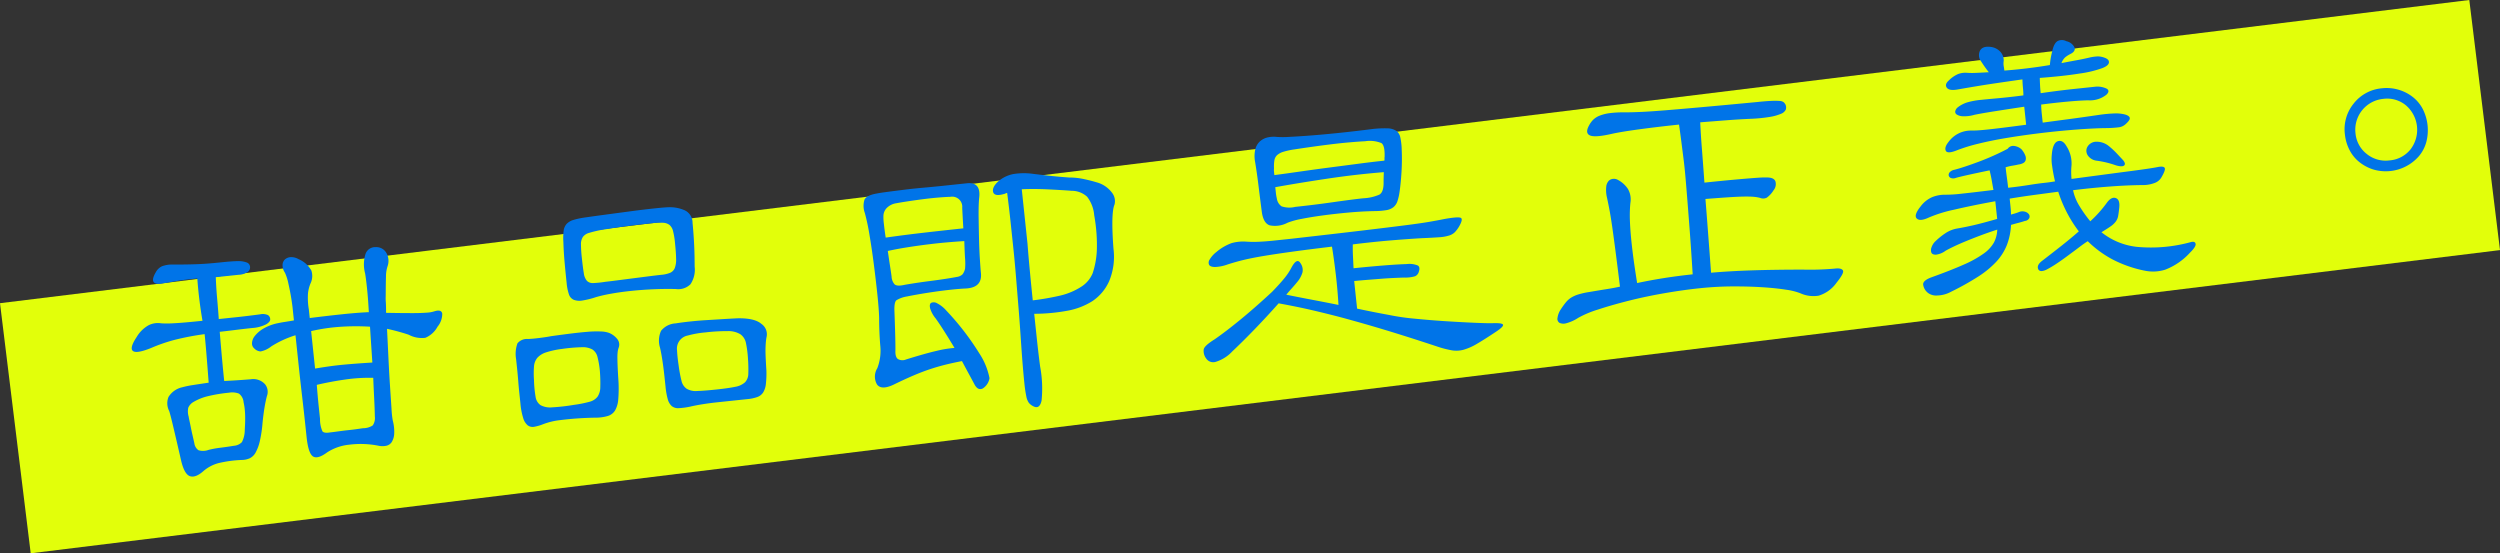
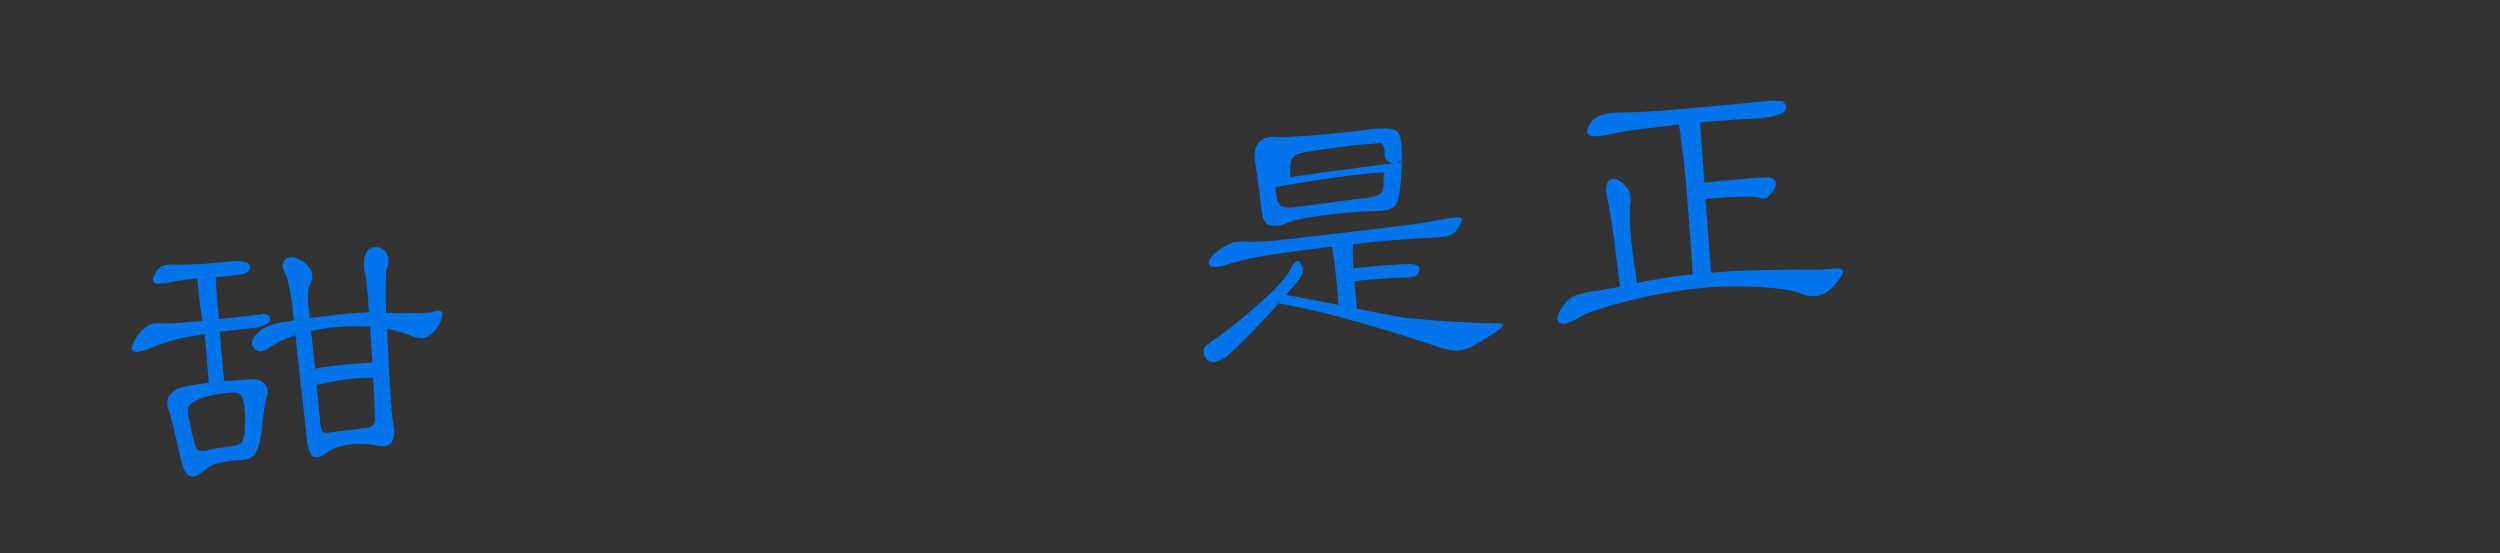
<svg xmlns="http://www.w3.org/2000/svg" width="404.101" height="89.433" viewBox="0 0 404.101 89.433">
  <rect x="0" y="0" width="404.101" height="89.433" fill="#333333" stroke="none" />
  <g id="グループ_13917" data-name="グループ 13917" transform="translate(-278.623 -5041.926)">
-     <rect id="長方形_1690" data-name="長方形 1690" width="402.135" height="40.729" transform="translate(278.623 5090.934) rotate(-7)" fill="#e2ff0a" />
    <g id="グループ_13881" data-name="グループ 13881" transform="matrix(0.995, -0.105, 0.105, 0.995, -9133.775, 1891)">
      <path id="パス_27456" data-name="パス 27456" d="M9061.175,4192.715q-.287.747-.573,1.78t-.575,2.412a20.2,20.2,0,0,1-.747,2.9,7.1,7.1,0,0,1-.86,1.751,2.2,2.2,0,0,1-1.034.833,3.214,3.214,0,0,1-1.321.144,19.2,19.2,0,0,0-3.817.115,6.116,6.116,0,0,0-2.556,1.033q-1.378.977-2.24.575t-1.148-2.642q-.4-3.33-.689-5.571t-.4-2.641a2.7,2.7,0,0,1,.144-2.24,3.5,3.5,0,0,1,2.384-1.32,14.511,14.511,0,0,1,1.752-.173q1.119-.056,2.556-.115.17-5.513.172-7.867a42.94,42.94,0,0,0-5.054.431,27.348,27.348,0,0,0-3.79.89q-2.411.689-2.957.173t.832-2.183a5.246,5.246,0,0,1,2.125-1.694,3.333,3.333,0,0,1,2.067-.086,17.029,17.029,0,0,0,2.039.2q1.463.086,4.622.086-.114-1.665-.144-3.445t.029-3.445h-1.407q-.6,0-1.264.028t-1.378.086c-.479.039-1.062.078-1.751.115q-2.241.057-.747-1.953a2.157,2.157,0,0,1,1.091-.832,4.637,4.637,0,0,1,1.78-.087q1.09.117,2.01.2t1.78.144q.863.058,1.809.087t2.153.028q1.724,0,2.671.086a3.8,3.8,0,0,1,1.465.373.8.8,0,0,1,.459.776.906.906,0,0,1-.632.833,2.684,2.684,0,0,1-1.35.229h-3.7q-.116,1.723-.143,3.446t-.086,3.331h3.015q1.578,0,3.7-.058a2.055,2.055,0,0,1,1.263.259.849.849,0,0,1,.287.66c0,.307-.259.574-.775.8a5.81,5.81,0,0,1-2.269.344q-1.493,0-2.813.029t-2.47.029q-.057,2.412-.086,4.421t-.028,3.56q1.951.116,4.307.172a2.555,2.555,0,0,1,2.211,1.063A1.969,1.969,0,0,1,9061.175,4192.715Zm-3.848.574a1.917,1.917,0,0,0-.6-1.464,3.019,3.019,0,0,0-1.579-.316,24.755,24.755,0,0,0-3.417.2,8.429,8.429,0,0,0-2.383.66,2.013,2.013,0,0,0-1,.861,2.94,2.94,0,0,0-.087,1.436q0,.173.058.689t.115,1.148q.057.633.144,1.321c.058.459.1.862.144,1.206a1.625,1.625,0,0,0,.545,1.206,2.561,2.561,0,0,0,1.638.115,14.961,14.961,0,0,1,1.952-.144q1.263-.029,2.183-.086a1.964,1.964,0,0,0,1.349-.459,4.354,4.354,0,0,0,.661-1.9c.037-.229.086-.536.143-.919s.105-.784.144-1.206.058-.842.058-1.263A9,9,0,0,0,9057.327,4193.289Zm25.44-19.41a5.338,5.338,0,0,0-.431,1.637q-.145,1.063-.374,3.13a7.567,7.567,0,0,0-.086,1q-.029.719-.143,1.694.917.116,2.124.258t2.325.258q1.121.116,2.039.144a4.726,4.726,0,0,0,1.321-.086q1.147-.229,1.206.517a3.261,3.261,0,0,1-.977,2.01,3.989,3.989,0,0,1-2.154,1.58,4.51,4.51,0,0,1-2.611-.775,32.362,32.362,0,0,0-3.389-1.32q-.116,2.125-.259,4.594t-.229,4.623q-.086,2.153-.144,3.7a14.14,14.14,0,0,0,0,1.9,7.007,7.007,0,0,1,0,2.211,2.783,2.783,0,0,1-.546,1.264,1.4,1.4,0,0,1-.947.488,2.939,2.939,0,0,1-1.148-.115,14.663,14.663,0,0,0-4.709-.689,8.027,8.027,0,0,0-3.733.861q-1.666.976-2.354.4t-.688-3.216v-2.326q0-1.808-.028-4.249t-.029-5.111v-4.853a16.348,16.348,0,0,0-4.077,1.378,4.019,4.019,0,0,1-1.809.631,1.542,1.542,0,0,1-.948-.574,1.039,1.039,0,0,1-.287-.89,1.965,1.965,0,0,1,.546-1.091,4.887,4.887,0,0,1,1.465-1.033,7.53,7.53,0,0,1,2.526-.661q.517-.056,1.177-.086t1.407-.086v-2.182a37.242,37.242,0,0,0-.258-3.762,8.228,8.228,0,0,0-.373-1.866,2.115,2.115,0,0,1-.259-1.263,1.272,1.272,0,0,1,.459-.861,1.51,1.51,0,0,1,.948-.288,2.337,2.337,0,0,1,1.264.46,4.23,4.23,0,0,1,1.865,2.039,2.781,2.781,0,0,1-.373,2.1,5.914,5.914,0,0,0-.545,1.464,11.073,11.073,0,0,0-.145,2.67v1.379q2.585-.057,5.169-.058t4.422.115q.114-2.181.114-3.848t-.057-2.469a5.579,5.579,0,0,1,.4-3.1,1.642,1.642,0,0,1,1.722-.918,1.877,1.877,0,0,1,1.694,1.234A2.6,2.6,0,0,1,9082.768,4173.879Zm-4.594,23.947q.114-1.32.2-2.929t.2-3.331a27.165,27.165,0,0,0-4.536-.2q-2.355.086-4.652.374-.057,2.01-.057,3.531v1.982a4.834,4.834,0,0,0,.172,2.038q.229.374,1.206.316.516,0,1.35-.029t1.665-.028q.832,0,1.521-.029c.459-.019.747-.028.861-.028a2.875,2.875,0,0,0,1.58-.287A2.061,2.061,0,0,0,9078.174,4197.826Zm.746-14.529a37.573,37.573,0,0,0-4.824-.488,29.481,29.481,0,0,0-4.709.2v6.087q2.585-.172,4.681-.144t4.623.144q.057-1.493.114-2.958T9078.92,4183.3Z" transform="translate(0 -5.388)" fill="#0074e8" />
-       <path id="パス_27457" data-name="パス 27457" d="M9197.467,4189.769a3.219,3.219,0,0,0-.259.718,7.742,7.742,0,0,0-.144.948q-.059.575-.115,1.464t-.114,2.325a21.483,21.483,0,0,1-.345,2.929,4.216,4.216,0,0,1-.689,1.694,2.074,2.074,0,0,1-1.263.775,7.057,7.057,0,0,1-2.067.057,51.962,51.962,0,0,0-5.714-.2,11.254,11.254,0,0,0-2.785.374,7.121,7.121,0,0,1-1.465.258,1.314,1.314,0,0,1-1-.345,2.4,2.4,0,0,1-.6-1.235,11.069,11.069,0,0,1-.2-2.412v-1.607q0-.976.028-2.01t.029-1.981v-1.579a5.025,5.025,0,0,1,.488-2.527,1.993,1.993,0,0,1,1.751-.517q.746.057,1.952.028t1.78-.086q1.607-.056,3.158-.086t2.786,0a16.917,16.917,0,0,1,2.153.172,4.178,4.178,0,0,1,1.32.373,3.285,3.285,0,0,1,1.206,1.12A1.419,1.419,0,0,1,9197.467,4189.769Zm-3.445,3.5a14.577,14.577,0,0,0-.145-2.3,1.987,1.987,0,0,0-.688-1.292,3.275,3.275,0,0,0-1.694-.546,27.138,27.138,0,0,0-3.216-.057,13.651,13.651,0,0,0-2.612.287,3.191,3.191,0,0,0-1.465.718,2.462,2.462,0,0,0-.689,1.35,14.741,14.741,0,0,0-.23,2.182,18.529,18.529,0,0,0-.027,2.7,1.959,1.959,0,0,0,.66,1.436,3.315,3.315,0,0,0,1.838.545,31.018,31.018,0,0,0,3.5-.029,18.619,18.619,0,0,0,2.556-.229,2.394,2.394,0,0,0,1.406-.689,2.8,2.8,0,0,0,.6-1.465A24.36,24.36,0,0,0,9194.021,4193.271Zm17.4-22.224q0,.633-.028,1.579t-.086,1.982q-.059,1.033-.144,1.981c-.058.632-.106,1.14-.144,1.521a4.219,4.219,0,0,1-.977,2.757,2.814,2.814,0,0,1-2.412.517q-1.723-.229-3.618-.345t-3.675-.115q-1.781,0-3.273.115a23.459,23.459,0,0,0-2.412.288,13.656,13.656,0,0,1-2.239.315,2.632,2.632,0,0,1-1.378-.258,1.448,1.448,0,0,1-.689-.976,7.836,7.836,0,0,1-.172-1.837q0-2.01.027-3.561t.145-3.1a9.616,9.616,0,0,1,.229-1.78,1.994,1.994,0,0,1,.6-1.062,2.43,2.43,0,0,1,1.119-.517,12.248,12.248,0,0,1,1.78-.2q1.434-.056,3.5-.115t4.135-.115q2.067-.056,3.761-.057t2.441.057a5.994,5.994,0,0,1,2.441.747A2.2,2.2,0,0,1,9211.421,4171.048Zm-3.158,2.871a12.213,12.213,0,0,0-.114-1.9,1.869,1.869,0,0,0-.46-1.034,1.805,1.805,0,0,0-.976-.459,9.264,9.264,0,0,0-1.608-.115h-1.694q-1.063,0-2.3.029t-2.469.086q-1.236.058-2.212.115-1.148.116-1.838.259a1.8,1.8,0,0,0-1.033.545,2.148,2.148,0,0,0-.431,1.177,21.705,21.705,0,0,0-.086,2.211q0,1.551.057,2.441a2.35,2.35,0,0,0,.374,1.292,1.349,1.349,0,0,0,1,.459,16.331,16.331,0,0,0,1.952,0q.69,0,1.9-.029l2.5-.058,2.584-.057q1.292-.028,2.153-.029a4.788,4.788,0,0,0,1.407-.172,1.417,1.417,0,0,0,.833-.689,3.845,3.845,0,0,0,.372-1.493Q9208.262,4175.527,9208.263,4173.919Zm13.151,16.6a6.583,6.583,0,0,0-.2.747c-.059.269-.116.6-.174,1.005s-.105.9-.143,1.493-.077,1.35-.115,2.269a15.11,15.11,0,0,1-.315,2.153,3.231,3.231,0,0,1-.575,1.292,1.893,1.893,0,0,1-1,.632,6.545,6.545,0,0,1-1.666.172h-4.795q-1.235,0-2.383.058t-2.068.172a11.482,11.482,0,0,1-1.923.058,1.593,1.593,0,0,1-1.091-.46,2.308,2.308,0,0,1-.518-1.178,11.634,11.634,0,0,1-.143-2.038v-1.579q0-.948-.029-1.9t-.086-1.751q-.059-.8-.115-1.149a3.844,3.844,0,0,1,.459-2.67,3.238,3.238,0,0,1,2.47-.947q1.034-.056,2.354-.058t2.67.058l2.643.115q1.292.058,2.325.115,2.757.231,3.762,1.292A2.036,2.036,0,0,1,9221.414,4190.515Zm-3.389,3.273a17.265,17.265,0,0,0-.058-2.527,2.274,2.274,0,0,0-.747-1.521,3.7,3.7,0,0,0-1.952-.718,29.441,29.441,0,0,0-3.618-.172,15.8,15.8,0,0,0-2.9.2,2.157,2.157,0,0,0-1.981,2.239q-.059.948,0,2.384a21.635,21.635,0,0,0,.2,2.555,2.12,2.12,0,0,0,.689,1.35,2.894,2.894,0,0,0,1.664.545q1.121.086,3.131.086,1.951,0,3.043-.115a3.168,3.168,0,0,0,1.637-.546,2.008,2.008,0,0,0,.689-1.321A21.428,21.428,0,0,0,9218.025,4193.788Z" transform="translate(-78.922 -4.336)" fill="#0074e8" />
-       <path id="パス_27458" data-name="パス 27458" d="M9330.127,4201.728a2.449,2.449,0,0,1-1.234,1.522q-.775.315-1.234-.661-.346-.86-.775-1.895t-.891-2.182q-1.378.114-2.641.287t-2.585.459q-1.321.288-2.813.746t-3.389,1.149q-2.01.689-2.613-.316a2.545,2.545,0,0,1,.316-2.613,7.827,7.827,0,0,0,.862-3.646q.056-2.21.286-4.394.114-1.435.115-3.818t-.058-4.91q-.057-2.527-.2-4.795a35.359,35.359,0,0,0-.374-3.589,3.33,3.33,0,0,1,.173-2.153q.4-.659,2.066-.775.633-.056,1.838-.086t2.671-.058q1.463-.028,3.071,0t3.044.028h4.135q2.24.059,1.608,2.643-.231,1.206-.4,3.043t-.316,3.647q-.144,1.808-.2,3.3t-.057,2.01q0,2.411-2.756,2.239c-.574-.038-1.332-.057-2.269-.057s-1.887.02-2.843.057-1.848.087-2.67.144-1.407.106-1.752.144a4.707,4.707,0,0,0-1.752.43q-.374.258-.487,1.522-.116,1.723-.259,3.589t-.258,2.9q-.174,1.091.258,1.464a1.465,1.465,0,0,0,1.292.2q3.158-.631,5.024-.861a17.99,17.99,0,0,1,2.958-.172q-.747-1.607-1.407-2.929t-1.119-2.125a4.626,4.626,0,0,1-.719-1.722q-.085-.689.259-.862a1.033,1.033,0,0,1,.947.172,5.03,5.03,0,0,1,1.35,1.321,42.647,42.647,0,0,1,4.565,7.408A11.117,11.117,0,0,1,9330.127,4201.728Zm-1.493-27.852a1.628,1.628,0,0,0-1.723-1.953q-.688-.056-1.866-.085t-2.47,0q-1.291.029-2.526.085t-1.924.115a2.711,2.711,0,0,0-1.693.661,1.9,1.9,0,0,0-.6,1.177,8.27,8.27,0,0,0-.058,1.264q0,.977.058,2.24,3.1-.114,6.4-.144t6.231-.028Q9328.576,4174.8,9328.634,4173.876Zm-.573,9.82a10.291,10.291,0,0,0,.172-1.694q.056-1.234.172-2.728-1.148-.056-2.67-.086t-3.187,0q-1.666.03-3.359.115t-3.244.259q.056,1.494.114,2.7t.058,1.493a2.06,2.06,0,0,0,.316,1.235q.313.431,1.464.315.631-.056,1.838-.114t2.526-.087q1.32-.028,2.5-.085t1.81-.115a1.669,1.669,0,0,0,.976-.316A2.231,2.231,0,0,0,9328.061,4183.7Zm18.26-12.863a11,11,0,0,1,2.3.489q1.148.374,1.952.717a4.616,4.616,0,0,1,2.441,2.067,2.2,2.2,0,0,1,.144,1.838q-.747,1.322-.919,7.121a10.237,10.237,0,0,1-1.234,5.083,7.591,7.591,0,0,1-3.072,2.957,11.408,11.408,0,0,1-3.991,1.091,30.085,30.085,0,0,1-5.542-.058v4.25q0,2.125.057,4.307a19.353,19.353,0,0,1-.344,5.513q-.46,1.379-1.378.8a2.2,2.2,0,0,1-.689-.631,2.62,2.62,0,0,1-.315-1.12,20.653,20.653,0,0,1-.086-2.154q0-1.378.057-3.675.056-1.837.144-4.134t.145-4.709q.057-2.412.114-4.8t.057-4.393v-4.364q0-2.182-.057-4.766a.649.649,0,0,0-.287.057.514.514,0,0,1-.229.057q-1.61.289-1.724-.516t1.092-1.666a5.293,5.293,0,0,1,2.441-.861,10.636,10.636,0,0,1,3.129.287q.746.173,1.637.374t1.723.373q.832.173,1.465.288C9345.766,4170.737,9346.092,4170.795,9346.32,4170.833Zm-7.809,9.935q-.059,2.01-.086,4.508t-.029,4.68a41,41,0,0,0,4.594-.316,10.877,10.877,0,0,0,3.561-1.12,4.7,4.7,0,0,0,1.924-1.9,13.633,13.633,0,0,0,1.063-3.618,25.963,25.963,0,0,0,.229-2.642,27.785,27.785,0,0,0-.057-3.043,5.638,5.638,0,0,0-.833-3.1,3.691,3.691,0,0,0-2.383-1.206q-1.551-.287-3.791-.632t-4.191-.459Z" transform="translate(-152.549 -5.04)" fill="#0074e8" />
-       <path id="パス_27459" data-name="パス 27459" d="M9450.363,4186.49a1.913,1.913,0,0,1,.172,1.493,4.256,4.256,0,0,1-1.092,1.55c-.307.308-.621.6-.947.891s-.641.584-.947.89q2.01.633,4.105,1.264t4.106,1.263q.116-2.468.087-4.91t-.144-4.565q-4.021.057-6.661.144t-4.508.2q-1.868.115-3.187.287t-2.7.459a6.711,6.711,0,0,1-2.068.2q-.746-.086-.918-.431a.859.859,0,0,1,.172-.861,4.345,4.345,0,0,1,1.206-1.092,8.061,8.061,0,0,1,2.612-1.177,7.04,7.04,0,0,1,2.441.028q.688.116,1.32.173t1.436.086q.8.03,1.867.029h2.613q7.063-.057,11.4-.115t6.948-.115q2.612-.056,3.991-.144t2.527-.2q2.411-.172,2.728.115t-.488,1.378a5.263,5.263,0,0,1-.746.8,2.287,2.287,0,0,1-.948.431,6.568,6.568,0,0,1-1.637.114q-1.034-.029-2.814-.144-2.468-.114-5.2-.172t-6,0q-.116.861-.172,1.837t-.115,2.01q2.411,0,4.738.057t3.876.172a3.512,3.512,0,0,1,1.78.431q.344.316.057.948a1.117,1.117,0,0,1-.688.717,5.5,5.5,0,0,1-1.78.029q-.747-.057-1.752-.115t-2.125-.086l-2.21-.058c-.728-.019-1.4-.029-2.011-.029v4.479q2.64.863,5,1.551a36.781,36.781,0,0,0,4.049,1.033q2.5.518,5.025.948t4.65.747q2.124.316,2.986.373,1.436.116,1.465.431t-1.178.948q-2.067,1.09-3.359,1.665a9.061,9.061,0,0,1-2.239.718,4.415,4.415,0,0,1-1.809-.086,15.782,15.782,0,0,1-2.067-.746q-2.411-1.092-4.307-1.924t-3.59-1.55q-1.693-.718-3.389-1.407t-3.761-1.493q-2.413-.917-4.737-1.723t-5.254-1.665q-2.013,1.838-4.164,3.646t-4.105,3.3a6.079,6.079,0,0,1-2.785,1.378,1.366,1.366,0,0,1-1.522-.688,2,2,0,0,1-.229-1.551q.229-.573,1.895-1.378,1.9-1.034,4.479-2.728t5.57-3.934q1.378-1.148,2.211-1.981a9.989,9.989,0,0,0,1.35-1.637Q9449.9,4185.513,9450.363,4186.49Zm18.2-16.711a35.572,35.572,0,0,1-.431,3.819q-.316,1.866-.66,3.187a8.535,8.535,0,0,1-.488,1.407,2.12,2.12,0,0,1-.718.862,2.478,2.478,0,0,1-1.235.373,12.011,12.011,0,0,1-1.98-.058q-2.013-.171-4.193-.2t-4.134.029q-1.953.058-3.475.2a12.3,12.3,0,0,0-2.269.373,4.316,4.316,0,0,1-2.929.115q-.977-.459-1.032-2.3-.059-2.412-.088-4.279t-.143-3.876a4.876,4.876,0,0,1,.258-2.039,2.575,2.575,0,0,1,.891-1.177,2.8,2.8,0,0,1,1.292-.488,4.6,4.6,0,0,1,1.521.086,15.448,15.448,0,0,0,2.039.2q1.521.086,3.617.143t4.623.058q2.527,0,5.111-.058a16.758,16.758,0,0,1,2.47.144,2.711,2.711,0,0,1,1.377.545,1.7,1.7,0,0,1,.547,1.12A10.973,10.973,0,0,1,9468.567,4169.779Zm-3.272,3.5q-4.538-.114-9.132.086t-8.557.488v.919a7.243,7.243,0,0,0,.058.918,1.843,1.843,0,0,0,.631,1.35,3.95,3.95,0,0,0,2.184.316q1.433,0,3.043-.028t3.13-.086q1.521-.056,2.813-.086t2.1-.028a7.283,7.283,0,0,0,2.643-.316q.688-.314.861-1.694c.037-.382.076-.718.114-1S9465.255,4173.55,9465.295,4173.282Zm.4-2.527q.23-1.723-.287-2.182a4.927,4.927,0,0,0-2.584-.575q-.976-.056-2.469-.085t-3.13,0q-1.636.029-3.216.085t-2.728.115a11.78,11.78,0,0,0-1.81.2,2.608,2.608,0,0,0-1.033.43,1.472,1.472,0,0,0-.518.776,6.318,6.318,0,0,0-.2,1.292,2.807,2.807,0,0,0-.058.545v.545q2.068-.056,4.393-.144t4.681-.144q2.354-.056,4.623-.115t4.22-.057a.988.988,0,0,0,.059-.316A1.571,1.571,0,0,1,9465.7,4170.755Z" transform="translate(-220.872 -3.01)" fill="#0074e8" />
+       <path id="パス_27459" data-name="パス 27459" d="M9450.363,4186.49a1.913,1.913,0,0,1,.172,1.493,4.256,4.256,0,0,1-1.092,1.55c-.307.308-.621.6-.947.891s-.641.584-.947.89q2.01.633,4.105,1.264t4.106,1.263q.116-2.468.087-4.91t-.144-4.565q-4.021.057-6.661.144t-4.508.2q-1.868.115-3.187.287t-2.7.459a6.711,6.711,0,0,1-2.068.2q-.746-.086-.918-.431a.859.859,0,0,1,.172-.861,4.345,4.345,0,0,1,1.206-1.092,8.061,8.061,0,0,1,2.612-1.177,7.04,7.04,0,0,1,2.441.028q.688.116,1.32.173t1.436.086q.8.03,1.867.029h2.613q7.063-.057,11.4-.115t6.948-.115q2.612-.056,3.991-.144t2.527-.2q2.411-.172,2.728.115t-.488,1.378a5.263,5.263,0,0,1-.746.8,2.287,2.287,0,0,1-.948.431,6.568,6.568,0,0,1-1.637.114q-1.034-.029-2.814-.144-2.468-.114-5.2-.172t-6,0q-.116.861-.172,1.837t-.115,2.01q2.411,0,4.738.057t3.876.172a3.512,3.512,0,0,1,1.78.431q.344.316.057.948a1.117,1.117,0,0,1-.688.717,5.5,5.5,0,0,1-1.78.029q-.747-.057-1.752-.115t-2.125-.086l-2.21-.058c-.728-.019-1.4-.029-2.011-.029v4.479q2.64.863,5,1.551a36.781,36.781,0,0,0,4.049,1.033q2.5.518,5.025.948t4.65.747q2.124.316,2.986.373,1.436.116,1.465.431t-1.178.948q-2.067,1.09-3.359,1.665a9.061,9.061,0,0,1-2.239.718,4.415,4.415,0,0,1-1.809-.086,15.782,15.782,0,0,1-2.067-.746q-2.411-1.092-4.307-1.924t-3.59-1.55q-1.693-.718-3.389-1.407t-3.761-1.493q-2.413-.917-4.737-1.723t-5.254-1.665q-2.013,1.838-4.164,3.646t-4.105,3.3a6.079,6.079,0,0,1-2.785,1.378,1.366,1.366,0,0,1-1.522-.688,2,2,0,0,1-.229-1.551q.229-.573,1.895-1.378,1.9-1.034,4.479-2.728t5.57-3.934q1.378-1.148,2.211-1.981a9.989,9.989,0,0,0,1.35-1.637Q9449.9,4185.513,9450.363,4186.49Zm18.2-16.711a35.572,35.572,0,0,1-.431,3.819q-.316,1.866-.66,3.187a8.535,8.535,0,0,1-.488,1.407,2.12,2.12,0,0,1-.718.862,2.478,2.478,0,0,1-1.235.373,12.011,12.011,0,0,1-1.98-.058q-2.013-.171-4.193-.2t-4.134.029q-1.953.058-3.475.2a12.3,12.3,0,0,0-2.269.373,4.316,4.316,0,0,1-2.929.115q-.977-.459-1.032-2.3-.059-2.412-.088-4.279t-.143-3.876a4.876,4.876,0,0,1,.258-2.039,2.575,2.575,0,0,1,.891-1.177,2.8,2.8,0,0,1,1.292-.488,4.6,4.6,0,0,1,1.521.086,15.448,15.448,0,0,0,2.039.2q1.521.086,3.617.143t4.623.058q2.527,0,5.111-.058a16.758,16.758,0,0,1,2.47.144,2.711,2.711,0,0,1,1.377.545,1.7,1.7,0,0,1,.547,1.12A10.973,10.973,0,0,1,9468.567,4169.779Zm-3.272,3.5q-4.538-.114-9.132.086t-8.557.488v.919a7.243,7.243,0,0,0,.058.918,1.843,1.843,0,0,0,.631,1.35,3.95,3.95,0,0,0,2.184.316q1.433,0,3.043-.028t3.13-.086q1.521-.056,2.813-.086t2.1-.028a7.283,7.283,0,0,0,2.643-.316q.688-.314.861-1.694c.037-.382.076-.718.114-1S9465.255,4173.55,9465.295,4173.282Zm.4-2.527q.23-1.723-.287-2.182q-.976-.056-2.469-.085t-3.13,0q-1.636.029-3.216.085t-2.728.115a11.78,11.78,0,0,0-1.81.2,2.608,2.608,0,0,0-1.033.43,1.472,1.472,0,0,0-.518.776,6.318,6.318,0,0,0-.2,1.292,2.807,2.807,0,0,0-.058.545v.545q2.068-.056,4.393-.144t4.681-.144q2.354-.056,4.623-.115t4.22-.057a.988.988,0,0,0,.059-.316A1.571,1.571,0,0,1,9465.7,4170.755Z" transform="translate(-220.872 -3.01)" fill="#0074e8" />
      <path id="パス_27460" data-name="パス 27460" d="M9578.064,4184.818q-.173.8-.287,1.751t-.172,2.412q-.059,1.465-.029,3.589t.2,5.283q2.18-.229,4.422-.345t4.651-.114q.171-3.963.259-6.862t.143-5.083q.057-2.181.086-3.79t0-2.958q-.029-1.348-.057-2.67t-.086-2.928q-3.5,0-6.433.086t-4.479.259q-2.814.344-3.589-.115t.027-1.608a3.8,3.8,0,0,1,.775-.862,3.22,3.22,0,0,1,1.121-.545,6.854,6.854,0,0,1,1.693-.229,17.924,17.924,0,0,1,2.5.143q1.148.116,2.584.2t3.789.144q2.355.058,5.945.115t9.1.115c.918,0,1.656.02,2.211.057a12.062,12.062,0,0,1,1.292.144,1.228,1.228,0,0,1,.632.258,1.355,1.355,0,0,1,.287.459,1.146,1.146,0,0,1-.057.8,1.4,1.4,0,0,1-.834.575,7.7,7.7,0,0,1-1.895.315,24.716,24.716,0,0,1-3.13-.028q-1.894-.114-3.962-.173l-4.135-.114q-.117,1.953-.173,4.105t-.173,5.657q2.93,0,4.709.028t2.872.057q1.091.03,1.608.058c.344.02.65.048.918.086q1.148.115,1.321.775a1.557,1.557,0,0,1-.46,1.407,4.107,4.107,0,0,1-1.205,1.063,1.311,1.311,0,0,1-1.092-.086,6.532,6.532,0,0,0-1.062-.287q-.6-.114-1.607-.2t-2.469-.143q-1.465-.056-3.647-.116-.057,2.355-.144,5.255t-.2,6.69q3.1.058,6.633.316t7.954.718l1.263.143c.5.058,1.014.106,1.551.144s1.043.067,1.521.085.852.029,1.119.029c.652,0,1.044.144,1.179.431s-.278.909-1.235,1.866a5.472,5.472,0,0,1-3.1,1.78,5.12,5.12,0,0,1-2.871-.689,10.161,10.161,0,0,0-2.3-.833q-1.608-.43-3.789-.8t-4.768-.632q-2.584-.258-5.34-.258-2.643,0-5.656.2t-5.83.6q-2.812.4-5.081.89a16.441,16.441,0,0,0-3.359,1.005,6.615,6.615,0,0,1-1.981.661,1.589,1.589,0,0,1-1.119-.173.765.765,0,0,1-.23-.833,3.248,3.248,0,0,1,.632-1.264q.517-.631.947-1.062a3.649,3.649,0,0,1,.948-.689,4.911,4.911,0,0,1,1.234-.4,12.833,12.833,0,0,1,1.751-.2q1.78-.115,2.929-.173t2.125-.172q-.059-3.445-.115-5.743t-.114-3.876q-.057-1.578-.144-2.7t-.2-2.153a5.331,5.331,0,0,1,.058-1.809,1.616,1.616,0,0,1,.517-.919,1.129,1.129,0,0,1,.775-.229,1.259,1.259,0,0,1,.718.258,4.4,4.4,0,0,1,1.437,1.608A3.35,3.35,0,0,1,9578.064,4184.818Z" transform="translate(-294.535 -5.473)" fill="#0074e8" />
-       <path id="パス_27461" data-name="パス 27461" d="M9717.127,4179.8c-.307.038-.641.067-1,.086a7.941,7.941,0,0,0-1.12.144c0,.537.009,1.091.028,1.666s.029,1.129.029,1.665c.574,0,1.176-.009,1.809-.028s1.293-.048,1.98-.086q1.148-.056,2.01-.058c.575,0,1.187-.019,1.838-.057q-.171-1.435-.2-2.555a6.885,6.885,0,0,1,.144-1.809q.344-1.838,1.178-2.039t1.349,1a5.116,5.116,0,0,1,.4,3.388,11.665,11.665,0,0,0-.172,1.9q6.086-.171,9.619-.258t4.508-.2c.612-.038.957.057,1.034.288s-.153.708-.688,1.435a2.079,2.079,0,0,1-1.121.775,5.342,5.342,0,0,1-2.1.144q-2.411-.229-5.283-.316t-5.915-.029a7.849,7.849,0,0,0,.66,2.441,21.292,21.292,0,0,0,1.58,2.842,19.313,19.313,0,0,0,2.929-2.642q.861-.976,1.55-.66t.4,1.636c-.113.537-.221.967-.314,1.293a2.153,2.153,0,0,1-.488.86,3.583,3.583,0,0,1-.919.689q-.576.316-1.55.775a11.1,11.1,0,0,0,5.483,2.957,24.274,24.274,0,0,0,8.7.144q.688-.114.746.345t-1.033,1.321a10.518,10.518,0,0,1-4.278,2.326,6.543,6.543,0,0,1-3.187-.144,19.715,19.715,0,0,1-5.14-2.412,17.285,17.285,0,0,1-3.646-3.331q-.688.344-1.436.8t-1.551.919q-1.321.8-2.44,1.378a16.4,16.4,0,0,1-1.751.8q-1.091.345-1.264-.287t.746-1.206q1.78-1.091,3.418-2.125t3.014-2.01a20.6,20.6,0,0,1-1.637-3.331,21.863,21.863,0,0,1-1-3.388l-4.021.115q-2.011.058-3.9.172v1.465a9.455,9.455,0,0,1-.058,1.119c.229-.038.449-.076.66-.115a7.021,7.021,0,0,0,.717-.172,1.5,1.5,0,0,1,.977.086,1.17,1.17,0,0,1,.547.488.625.625,0,0,1-.029.6.883.883,0,0,1-.746.373q-.519.116-1.092.2t-1.206.2a10.372,10.372,0,0,1-1,3.159,8.708,8.708,0,0,1-1.98,2.5,15.109,15.109,0,0,1-3.187,2.1,43.713,43.713,0,0,1-4.565,1.953,4.934,4.934,0,0,1-2.384.374,2.182,2.182,0,0,1-1.35-.546,2.031,2.031,0,0,1-.66-1.493q.085-.631,1.465-.977,3.272-.8,5.4-1.493a17.27,17.27,0,0,0,3.388-1.436,5.541,5.541,0,0,0,1.837-1.607,4.87,4.87,0,0,0,.747-2.01q-1.378.288-2.7.631t-2.5.689q-1.178.345-2.068.661t-1.406.545a3.234,3.234,0,0,1-1.608.459c-.384-.038-.612-.172-.689-.4a1.2,1.2,0,0,1,.116-.861,2.386,2.386,0,0,1,.746-.918,10.974,10.974,0,0,1,1.98-1.235,5.031,5.031,0,0,1,1.752-.431q.976-.056,2.469-.229t4.078-.632v-2.872q-3.85.289-6.776.661a21.631,21.631,0,0,0-4.192.833q-1.494.516-1.953-.058t.861-1.9a4.689,4.689,0,0,1,1.982-1.263,5.478,5.478,0,0,1,2.1-.173,21.93,21.93,0,0,0,2.728.115q1.923,0,5.14-.058-.059-.8-.115-1.608t-.172-1.608q-1.781.173-3.3.345t-2.21.287a1.141,1.141,0,0,1-.89-.086.577.577,0,0,1-.259-.459.656.656,0,0,1,.259-.489,1.378,1.378,0,0,1,.773-.287q1.494-.229,3.963-.861a40.993,40.993,0,0,0,4.939-1.608,1.075,1.075,0,0,1,.919-.373,2.139,2.139,0,0,1,1.263.66,3.374,3.374,0,0,1,.547,1.149,1.179,1.179,0,0,1-.059.746.8.8,0,0,1-.488.4A2.154,2.154,0,0,1,9717.127,4179.8Zm18.032-6.2c.421.192.632.4.632.632s-.268.536-.8.918a1.961,1.961,0,0,1-1.12.374,17.641,17.641,0,0,1-2.039-.086q-1.148-.114-2.957-.2t-4.049-.115q-2.238-.028-4.68.028t-4.766.2q-2.326.145-4.395.431a27.313,27.313,0,0,0-3.5.689q-1.607.46-1.809-.115t.6-1.378a4.462,4.462,0,0,1,3.791-1.436q.458.057,1.091.086t1.665.029q1.034,0,2.527-.029t3.675-.086v-2.929q-2.584.116-4.794.229t-3.36.23a5.768,5.768,0,0,1-1.9.029,1.911,1.911,0,0,1-.947-.4.512.512,0,0,1-.144-.574,1.125,1.125,0,0,1,.46-.545,4.85,4.85,0,0,1,1.607-.632,12.218,12.218,0,0,1,2.3-.171q.747,0,2.7.028t4.135-.028q.057-.574.058-1.178t.057-1.407q-1.78.059-4.507.172t-6,.345q-1.436.116-1.779-.459t.459-1.148a4.837,4.837,0,0,1,1.58-.861,3.444,3.444,0,0,1,1.406-.058,11.343,11.343,0,0,0,1.492.172q.92.059,2.068.115c-.193-.306-.374-.612-.546-.919s-.336-.612-.488-.919a1.65,1.65,0,0,1-.028-1.751q.486-.775,1.866-.431a2.49,2.49,0,0,1,1.435.976,2.082,2.082,0,0,1,.346,1.494,2.479,2.479,0,0,0-.086.8q.028.344.027.746,1.78.058,3.676.029t3.732-.144c.076-.382.152-.718.23-1s.209-.7.4-1.234c.3-.881.68-1.387,1.119-1.522a1.507,1.507,0,0,1,1.293.2,1.9,1.9,0,0,1,1.205,1.12c.115.44-.135.775-.746,1a5.114,5.114,0,0,0-.918.459,2.4,2.4,0,0,0-.689.862q1.318-.115,2.439-.2t2.039-.2a7.14,7.14,0,0,1,1.492-.058,3.274,3.274,0,0,1,1.092.345c.459.229.65.508.574.833s-.459.584-1.148.774a17.713,17.713,0,0,1-3.732.489q-2.584.144-6.49.029-.057.689-.085,1.292c-.02.4-.028.8-.028,1.177q1.377-.056,2.785-.086t2.612-.029h3.388a3.438,3.438,0,0,1,1.953.545q.458.43-.23.947a4.273,4.273,0,0,1-2.986.575q-1.32-.115-3.33-.144t-4.307.028q-.059.747-.058,1.465v1.464q1.837-.056,4.077-.115t5-.172a23.131,23.131,0,0,1,2.642.029A5.777,5.777,0,0,1,9735.159,4173.6Zm-6.776,4.709a1.661,1.661,0,0,1,1.436-.861,3.117,3.117,0,0,1,2.125.918,13.522,13.522,0,0,1,1.178,1.35q.545.719.89,1.177.4.633.058.862t-1.32-.173a15.409,15.409,0,0,0-3.1-1.091,2.017,2.017,0,0,1-1.206-.918A1.347,1.347,0,0,1,9728.383,4178.311Z" transform="translate(-370.601)" fill="#0074e8" />
-       <path id="パス_27462" data-name="パス 27462" d="M9867.052,4190.873a6.868,6.868,0,0,1,4.823,1.924,5.985,5.985,0,0,1,1.408,2.125,7.561,7.561,0,0,1,0,5.341,5.977,5.977,0,0,1-1.408,2.124,7.106,7.106,0,0,1-7.522,1.407,6.936,6.936,0,0,1-2.124-1.407,5.962,5.962,0,0,1-1.407-2.124,7.05,7.05,0,0,1-.488-2.613,6.559,6.559,0,0,1,1.952-4.824A6.487,6.487,0,0,1,9867.052,4190.873Zm0,11.715a4.81,4.81,0,0,0,3.589-1.436,5.2,5.2,0,0,0,0-7.121,4.743,4.743,0,0,0-3.531-1.436,5,5,0,0,0-5.054,5.054,4.764,4.764,0,0,0,1.437,3.5A4.829,4.829,0,0,0,9867.052,4202.588Z" transform="translate(-460.86 -17.156)" fill="#0074e8" />
    </g>
  </g>
</svg>